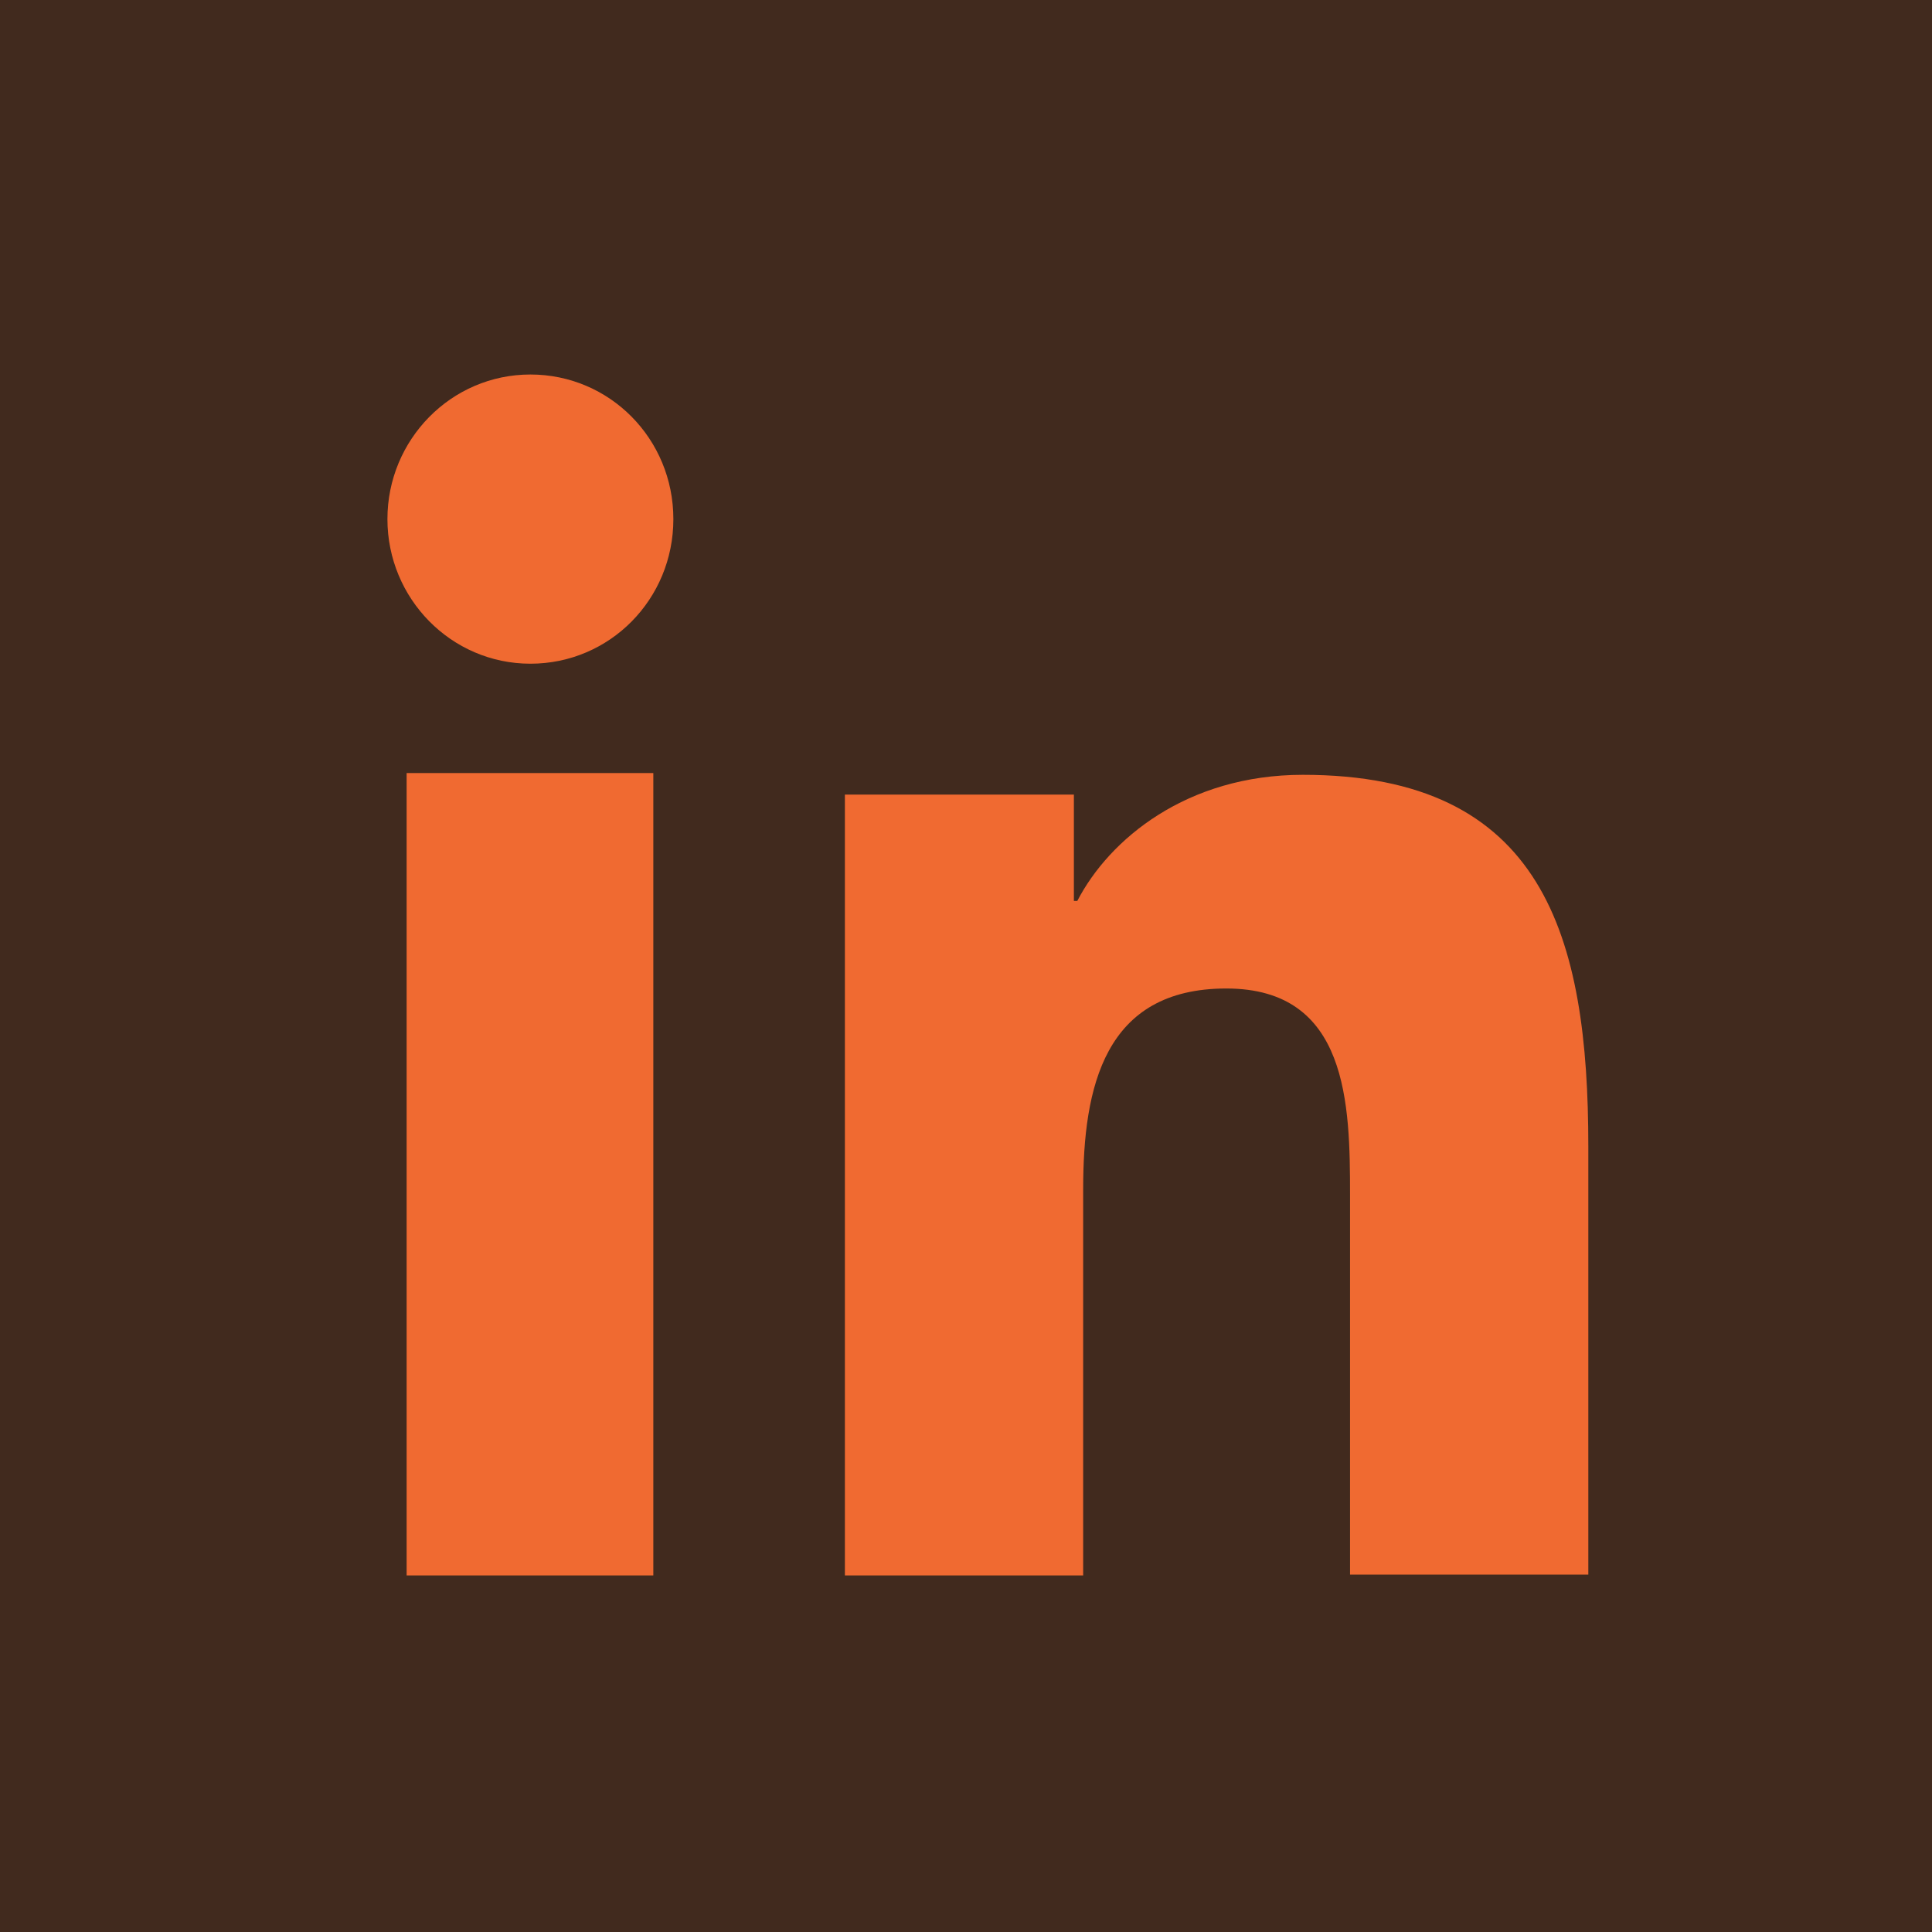
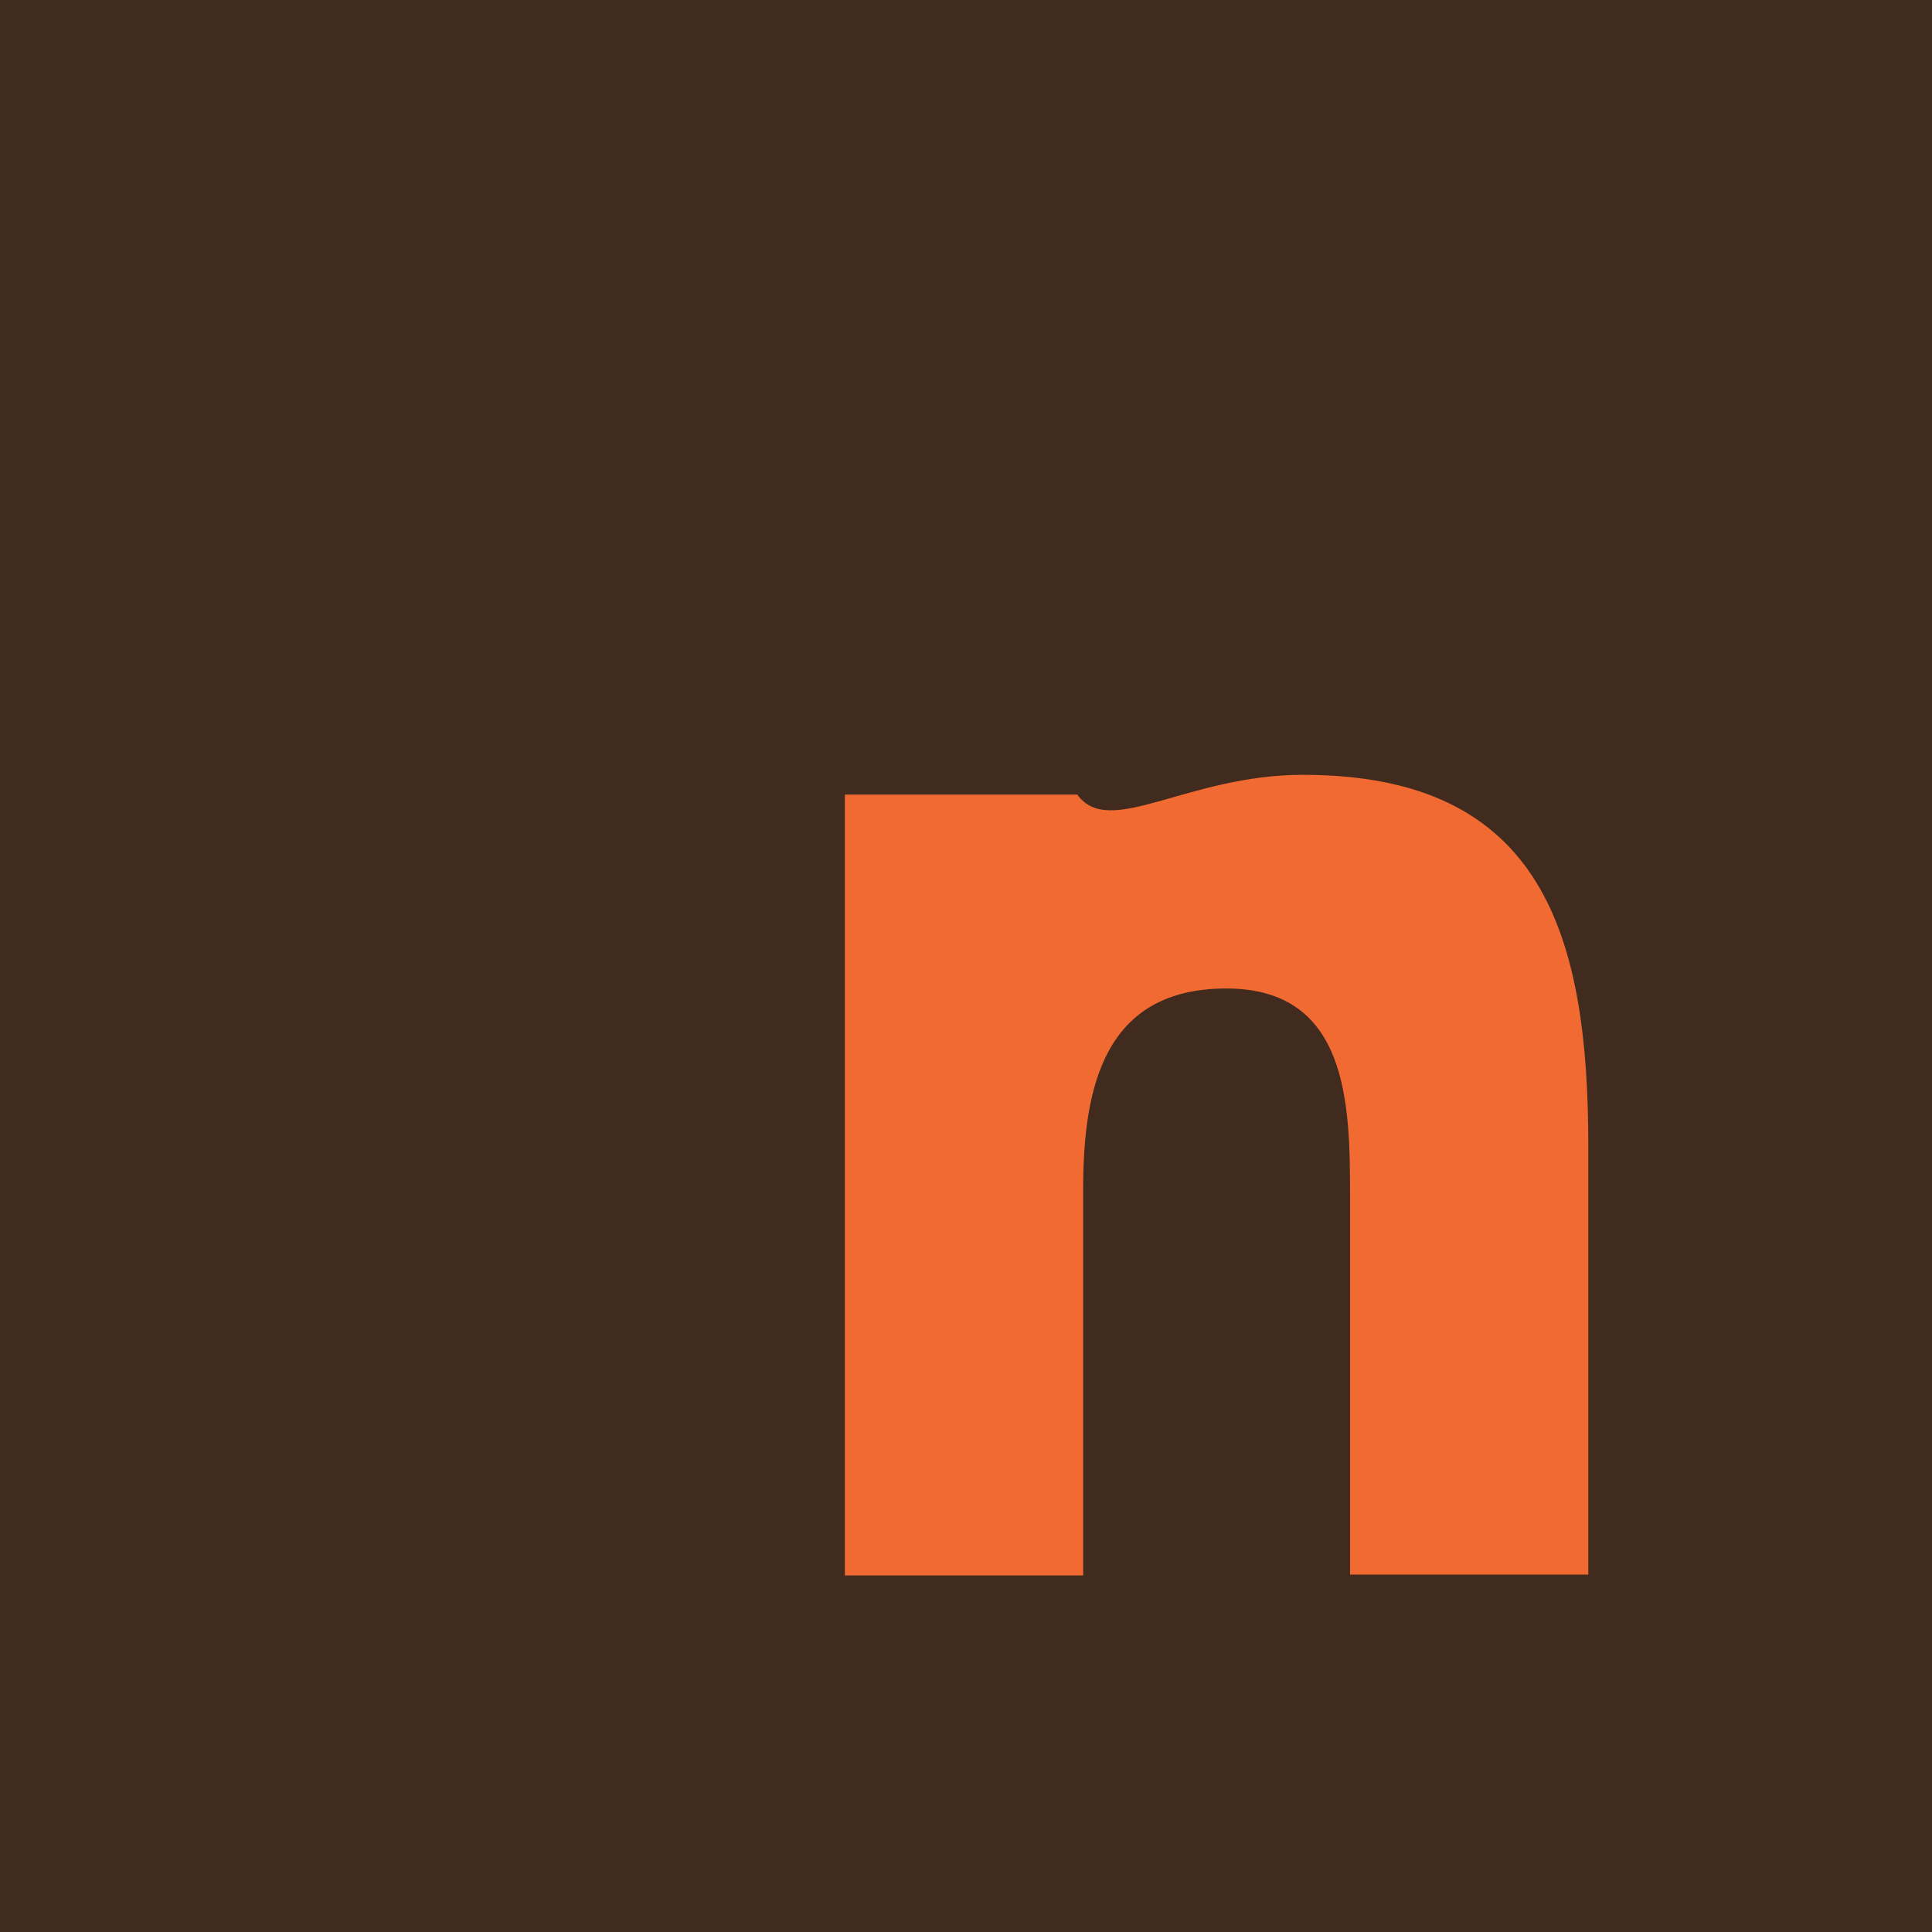
<svg xmlns="http://www.w3.org/2000/svg" viewBox="0 0 45 45" fill="none">
  <rect x="0" y="0" width="45" height="45" fill="#412A1E" />
-   <path d="M9.471 18.006H15.217V36.695H9.471V18.006ZM12.354 8.723C14.202 8.723 15.684 10.222 15.684 12.091C15.684 13.96 14.202 15.459 12.354 15.459C10.506 15.459 9.024 13.939 9.024 12.091C9.024 10.242 10.506 8.723 12.354 8.723Z" fill="#F06A31" />
-   <path d="M19.699 18.507H25.013V20.985H25.092C25.837 19.546 27.641 18.047 30.347 18.047C35.956 18.047 36.995 21.805 36.995 26.701V36.675H31.445V27.841C31.445 25.722 31.406 23.024 28.563 23.024C25.719 23.024 25.229 25.322 25.229 27.701V36.695H19.679V18.507H19.699Z" fill="#F06A31" />
+   <path d="M19.699 18.507H25.013H25.092C25.837 19.546 27.641 18.047 30.347 18.047C35.956 18.047 36.995 21.805 36.995 26.701V36.675H31.445V27.841C31.445 25.722 31.406 23.024 28.563 23.024C25.719 23.024 25.229 25.322 25.229 27.701V36.695H19.679V18.507H19.699Z" fill="#F06A31" />
</svg>